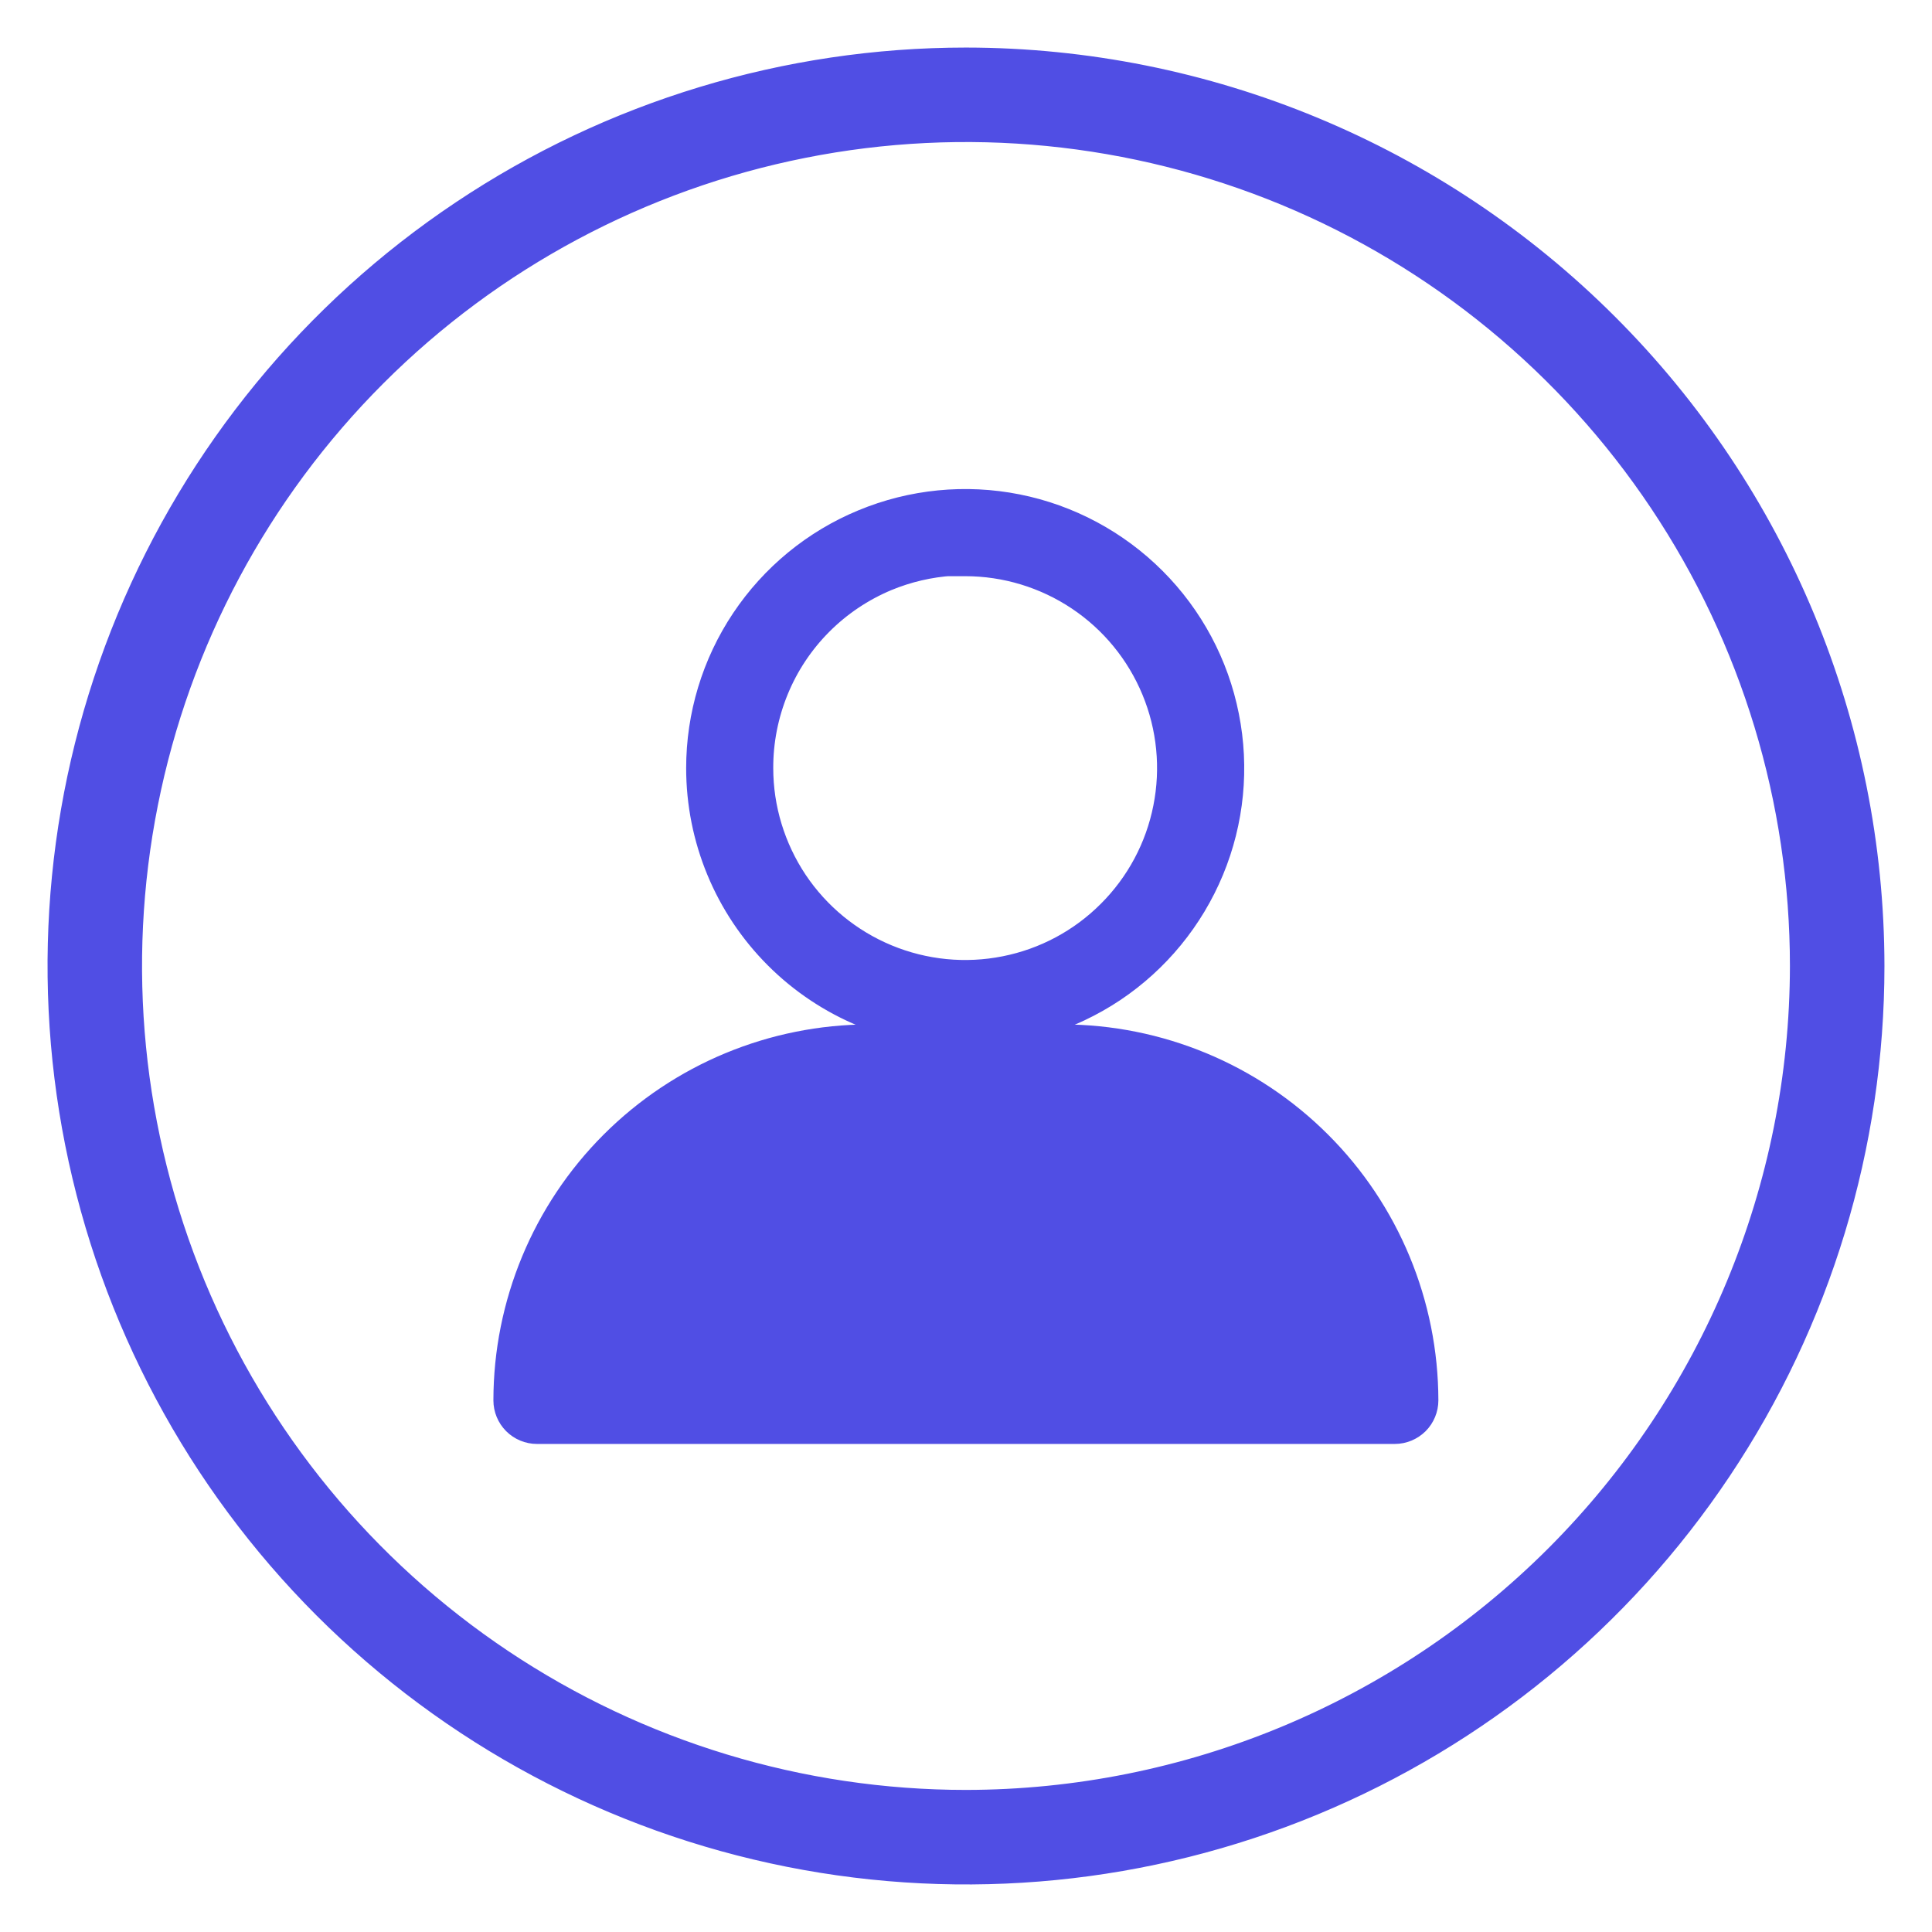
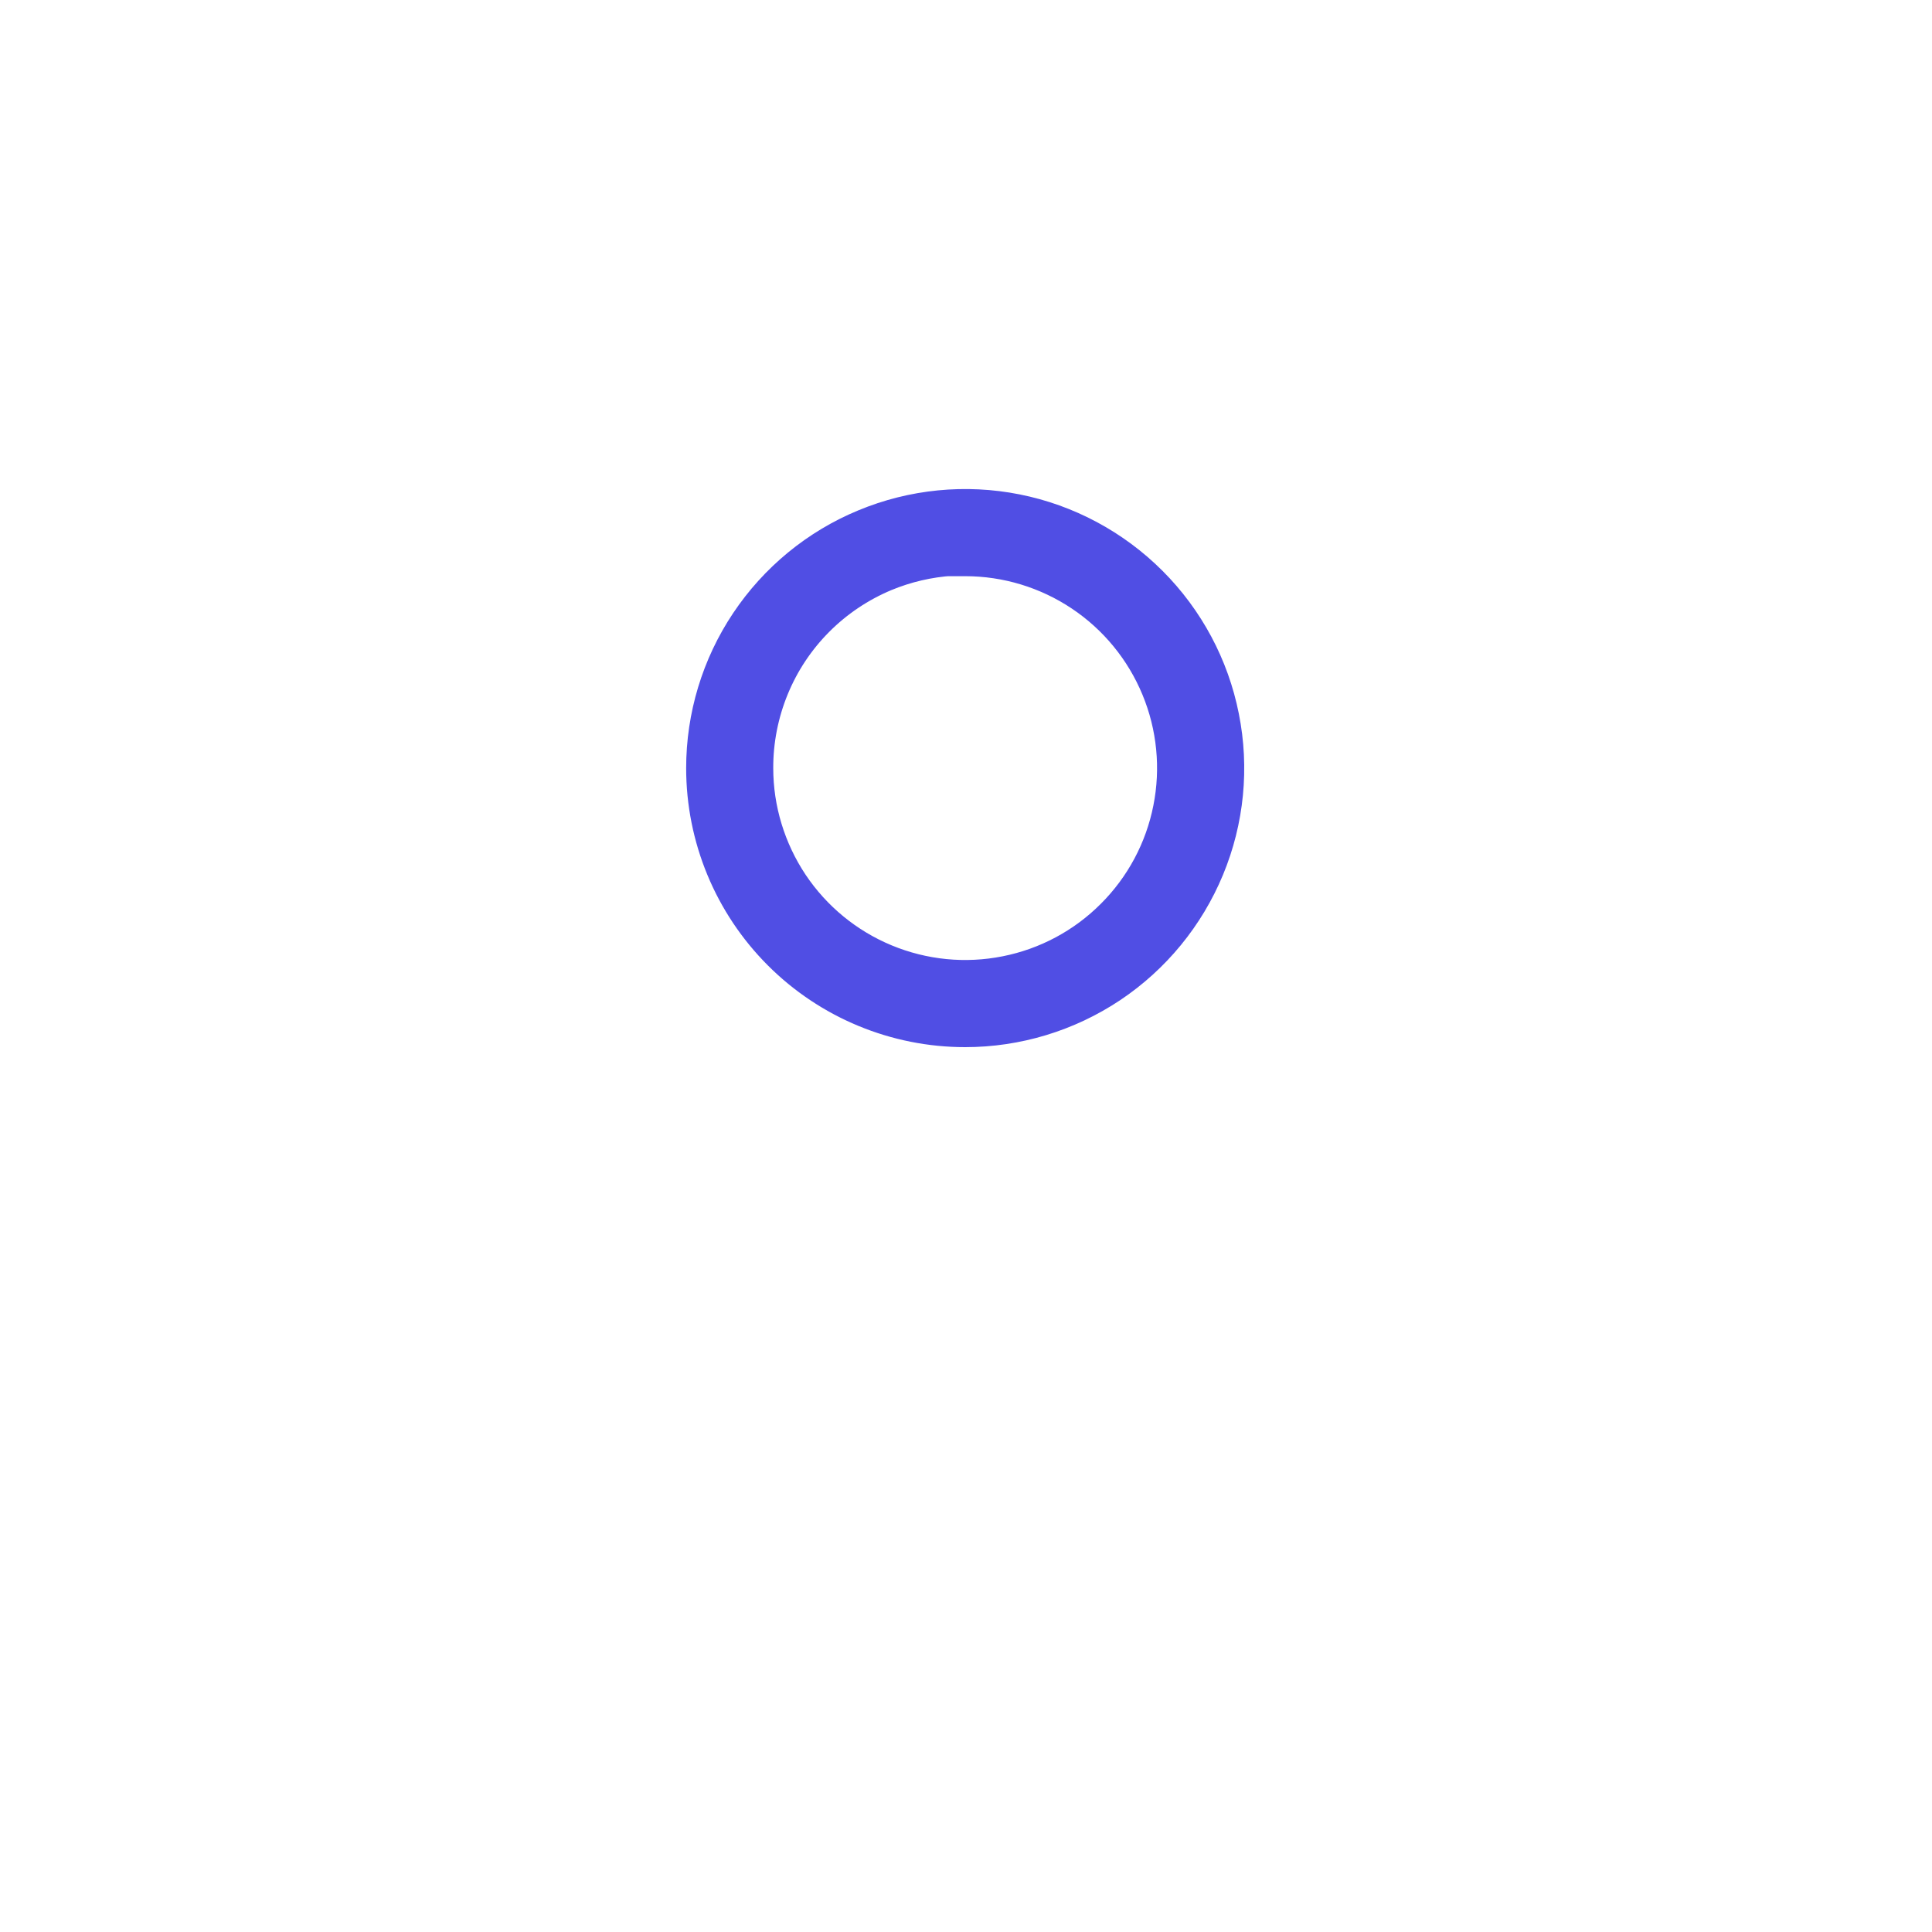
<svg xmlns="http://www.w3.org/2000/svg" width="26" height="26" viewBox="0 0 26 26" fill="none">
  <path d="M12.809 7.569V7.574H12.989C13.535 7.574 14.069 7.736 14.524 8.04C14.978 8.343 15.332 8.775 15.541 9.28C15.75 9.784 15.805 10.34 15.698 10.876C15.592 11.412 15.329 11.904 14.942 12.29C14.556 12.677 14.064 12.94 13.528 13.046C12.992 13.153 12.437 13.098 11.932 12.889C11.427 12.68 10.996 12.326 10.692 11.872C10.389 11.417 10.226 10.883 10.226 10.337L10.226 10.336C10.225 9.973 10.296 9.612 10.434 9.276C10.572 8.939 10.775 8.634 11.032 8.376C11.289 8.118 11.594 7.914 11.929 7.774C12.21 7.658 12.507 7.589 12.809 7.569ZM12.989 13.912C13.696 13.912 14.387 13.702 14.975 13.31C15.563 12.917 16.021 12.358 16.292 11.705C16.563 11.052 16.634 10.333 16.495 9.639C16.358 8.946 16.017 8.309 15.517 7.809C15.017 7.309 14.38 6.968 13.687 6.83C12.993 6.692 12.274 6.763 11.621 7.034C10.967 7.304 10.409 7.763 10.016 8.351C9.623 8.939 9.414 9.63 9.414 10.337C9.414 11.285 9.79 12.194 10.461 12.865C11.131 13.535 12.041 13.912 12.989 13.912Z" fill="#504EE4" stroke="#504EE4" stroke-width="0.36" />
-   <path d="M14.298 13.966H14.297L11.699 13.966L11.699 13.966C10.405 13.968 9.165 14.482 8.25 15.397C7.336 16.311 6.821 17.552 6.82 18.845V18.846C6.82 18.953 6.863 19.057 6.939 19.133C7.015 19.209 7.119 19.252 7.226 19.252H18.77C18.878 19.252 18.981 19.209 19.058 19.133C19.134 19.057 19.177 18.953 19.177 18.846V18.845C19.175 17.552 18.661 16.311 17.746 15.397C16.831 14.482 15.591 13.968 14.298 13.966Z" fill="#504EE4" stroke="#504EE4" stroke-width="0.36" />
-   <path d="M13 0.82H13C10.591 0.82 8.236 1.534 6.233 2.873C4.23 4.211 2.669 6.113 1.747 8.339C0.825 10.565 0.584 13.014 1.054 15.376C1.524 17.739 2.684 19.909 4.387 21.613C6.091 23.316 8.261 24.476 10.624 24.946C12.986 25.416 15.435 25.175 17.661 24.253C19.887 23.331 21.789 21.77 23.127 19.767C24.466 17.764 25.18 15.409 25.18 13V13C25.177 9.77 23.893 6.674 21.609 4.391C19.326 2.107 16.23 0.823 13 0.82ZM13 24.268C10.771 24.268 8.593 23.607 6.74 22.369C4.887 21.131 3.442 19.371 2.589 17.312C1.737 15.253 1.513 12.988 1.948 10.802C2.383 8.616 3.456 6.608 5.032 5.032C6.608 3.456 8.616 2.383 10.802 1.948C12.988 1.513 15.253 1.737 17.312 2.589C19.371 3.442 21.131 4.887 22.369 6.74C23.607 8.593 24.268 10.771 24.268 13C24.265 15.987 23.076 18.851 20.964 20.964C18.851 23.076 15.987 24.265 13 24.268Z" fill="#504EE4" stroke="#504EE4" stroke-width="0.36" />
</svg>